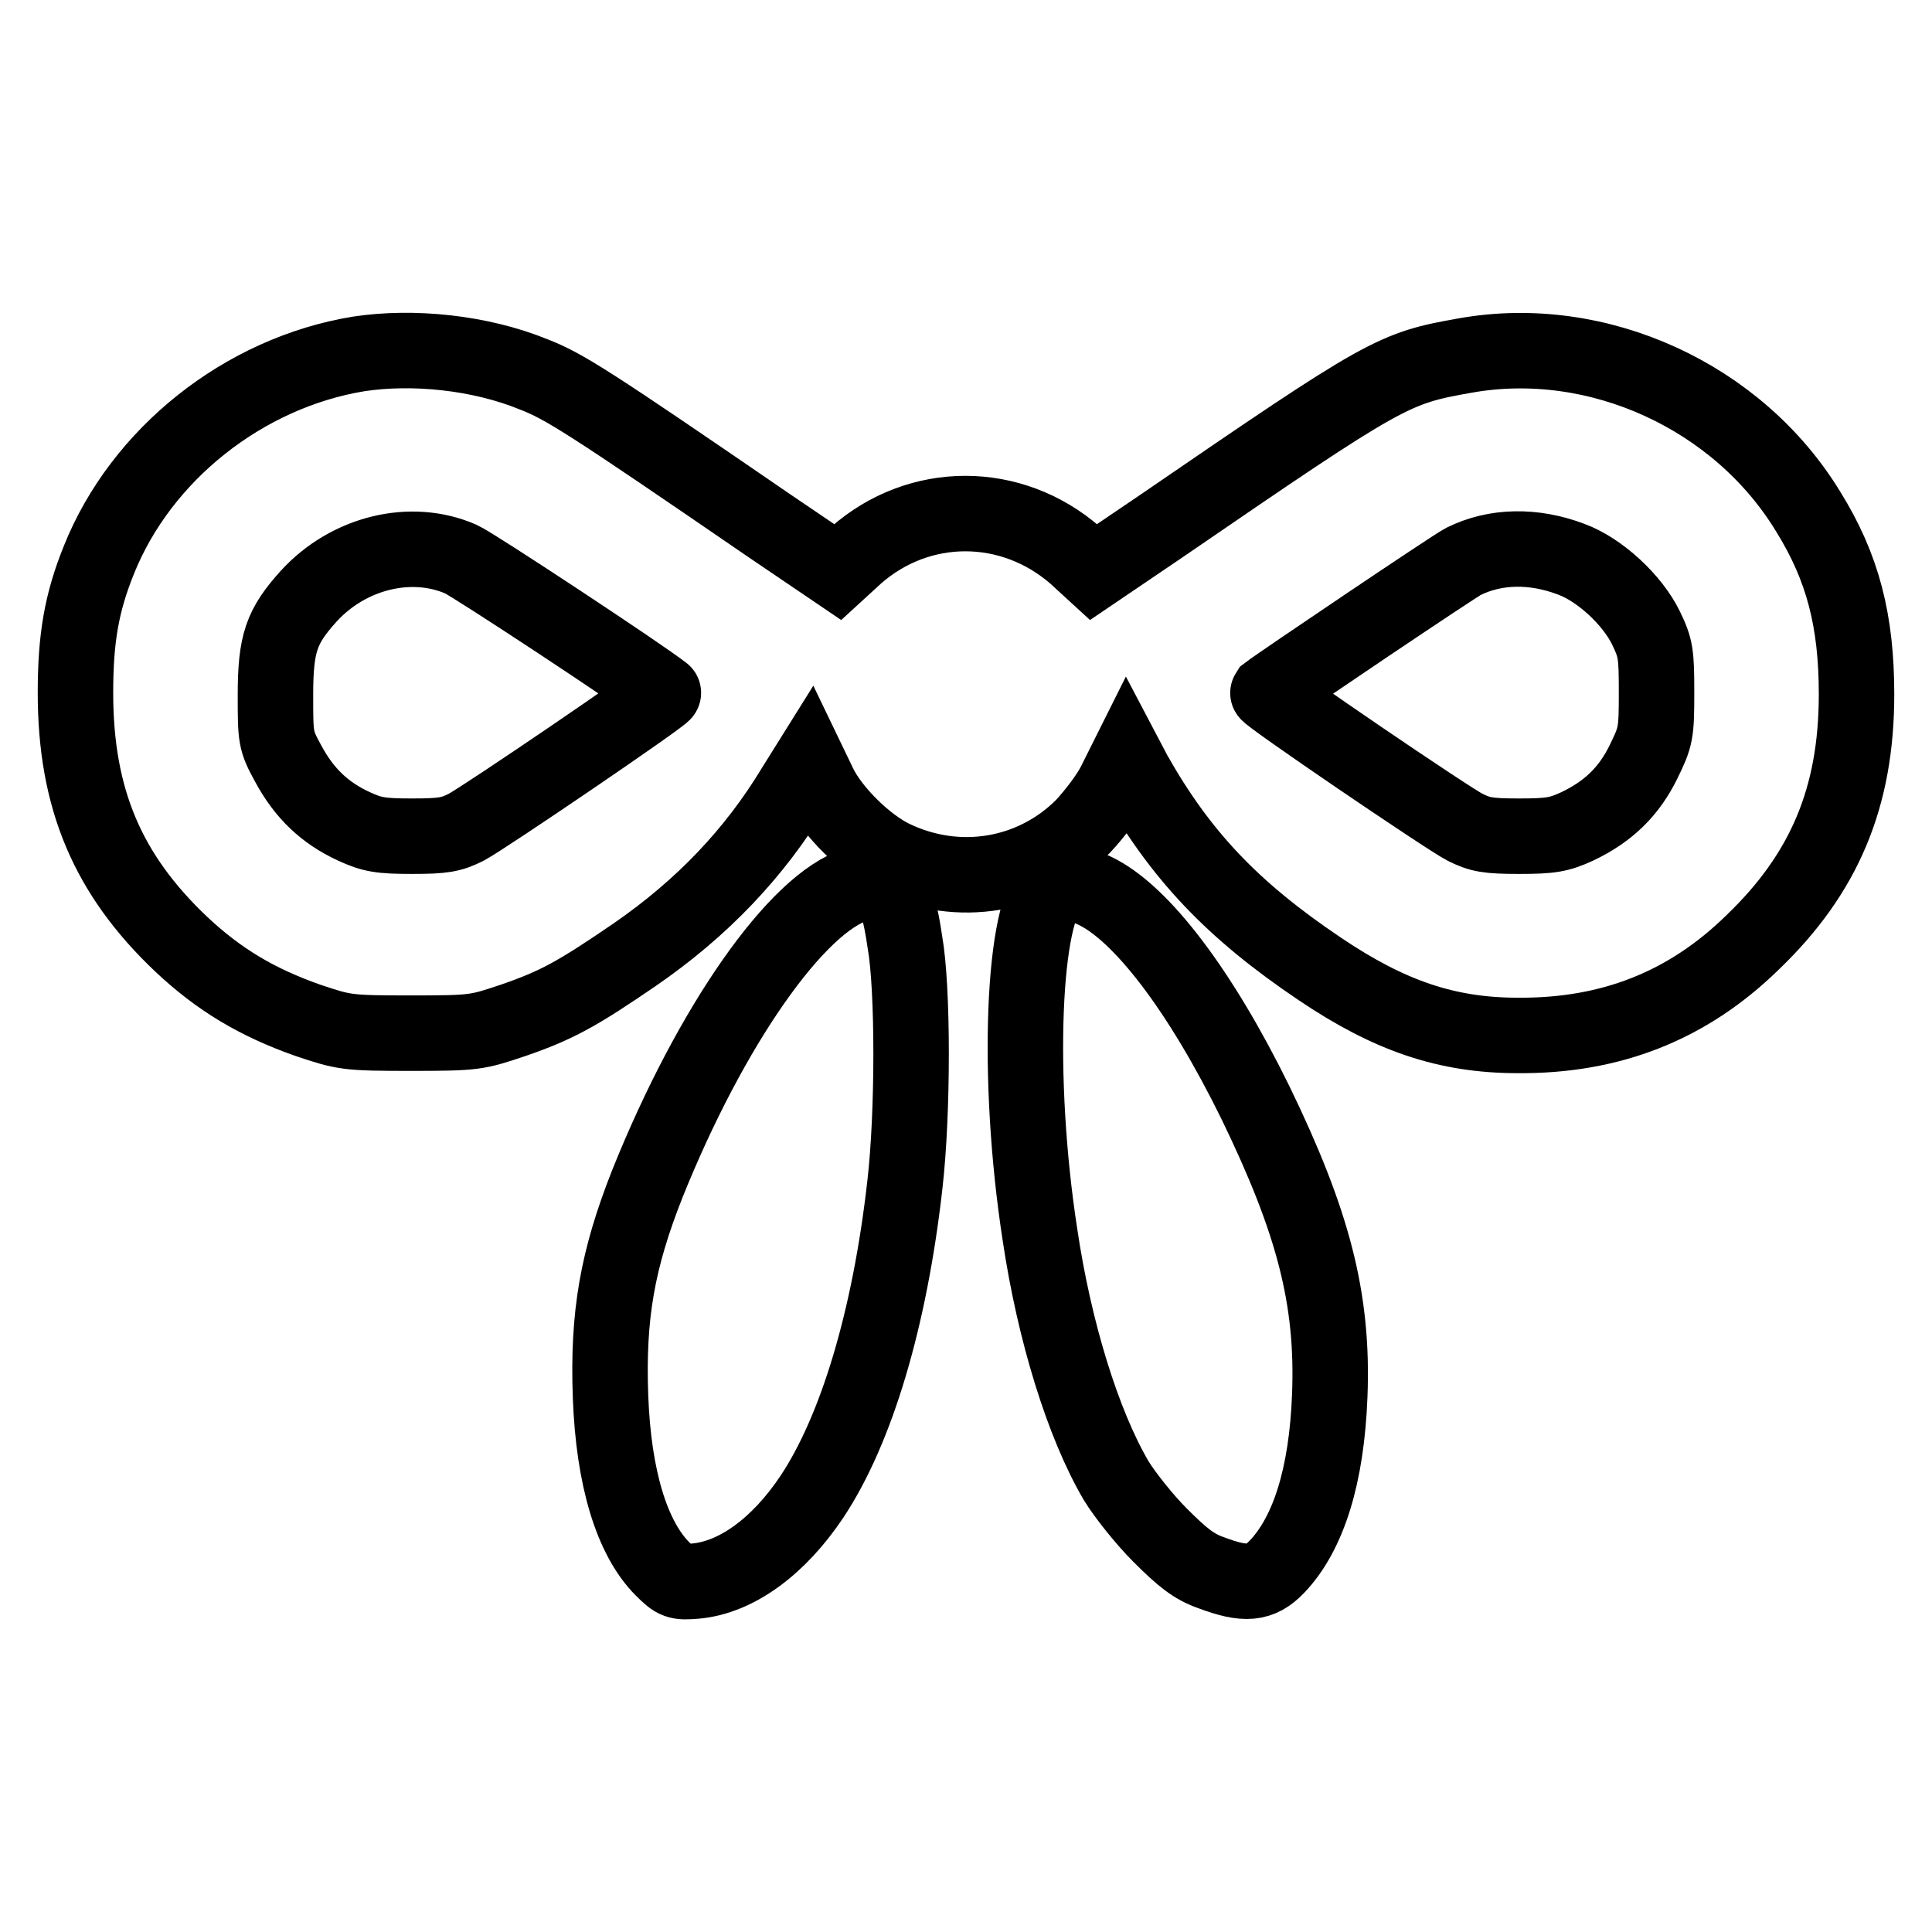
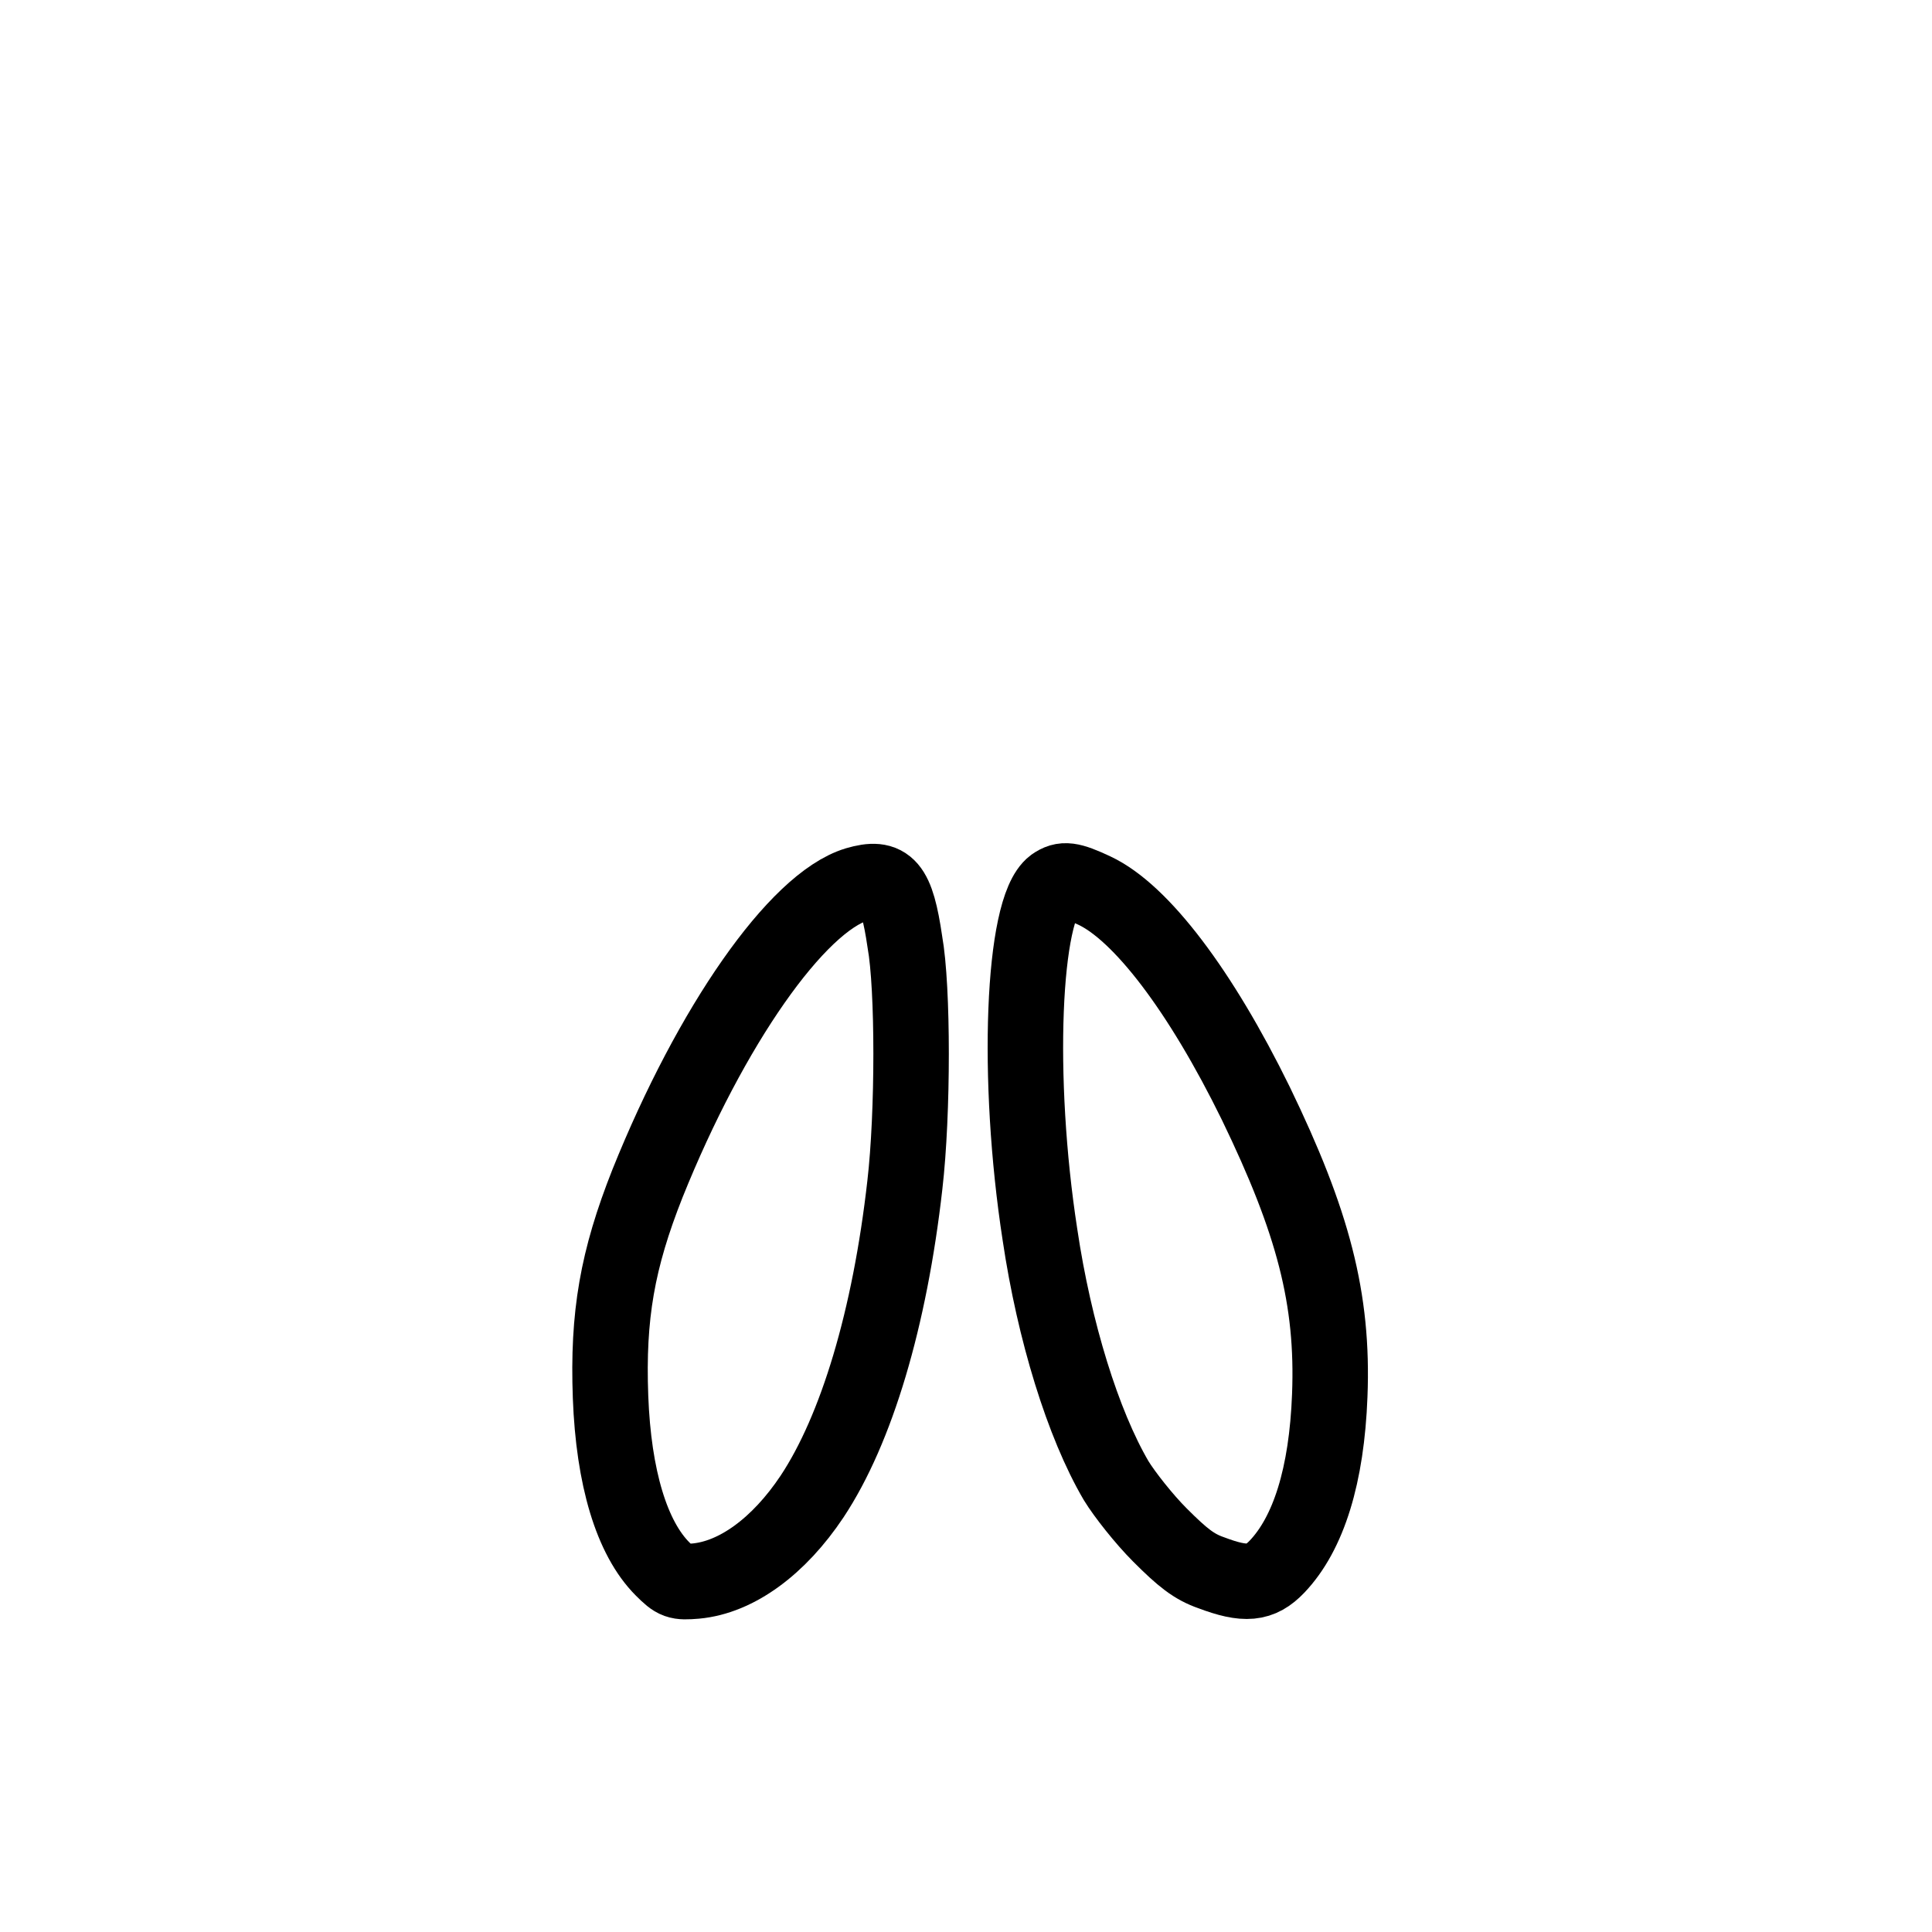
<svg xmlns="http://www.w3.org/2000/svg" version="1.1" x="0px" y="0px" viewBox="0 0 256 256" enable-background="new 0 0 256 256" xml:space="preserve">
  <g>
    <g>
      <g>
-         <path stroke-width="10" fill-opacity="0" stroke="#000000" d="M47.5,46.9c-15.2,2.5-28.8,13.3-34.4,27.3C10.8,79.9,10,84.6,10,91.8c0,14.1,4.3,24.1,14,33.3c5,4.7,10,7.7,16.8,10.1c4.8,1.6,5.1,1.7,13.6,1.7c8.6,0,8.8-0.1,13.6-1.7c5.8-2,8.5-3.5,16.1-8.7c9-6.2,15.9-13.5,21.1-22.1l2-3.2l1.3,2.7c1.7,3.6,6.3,8.1,9.9,9.8c8.6,4.1,18.5,2.4,25.1-4.2c1.5-1.6,3.5-4.2,4.3-5.9l1.5-3l1,1.9c6.1,10.8,13,18.1,24.6,25.9c9.2,6.2,16.8,8.8,26.2,8.8c12.3,0.1,22.5-3.9,31.1-12.3c9.5-9.1,13.8-19.2,13.8-32.9c0-9.7-1.8-16.8-6.4-24.2c-9.3-15.3-27.9-23.8-45.4-20.7c-9.6,1.7-10.4,2.1-40.3,22.6l-9,6.1l-2.4-2.2c-8.5-7.4-20.7-7.4-29.1,0l-2.4,2.2l-9-6.1C77.8,53.1,74.8,51.2,70.7,49.6C63.6,46.7,54.7,45.8,47.5,46.9z M61.1,74.1c1.6,0.7,23.9,15.4,26.8,17.7c0.3,0.2-23.5,16.4-26.1,17.8c-2,1-3,1.2-7.2,1.2c-4.2,0-5.3-0.2-7.7-1.3c-3.9-1.8-6.6-4.4-8.7-8.3c-1.7-3.1-1.7-3.4-1.7-9.1c0-6.9,0.8-9.1,4.4-13.1C46.2,73.2,54.5,71.2,61.1,74.1z M208.2,74.1c3.8,1.4,8.1,5.4,9.9,9.1c1.3,2.7,1.4,3.4,1.4,8.6c0,5.4-0.1,5.8-1.7,9.1c-1.9,3.9-4.6,6.6-8.8,8.6c-2.4,1.1-3.5,1.3-7.7,1.3c-4.2,0-5.2-0.2-7.2-1.2c-2.5-1.3-26.3-17.5-26.1-17.8c1.7-1.3,24.7-16.8,25.9-17.4C198.1,72.3,203.2,72.2,208.2,74.1z" />
        <path stroke-width="10" fill-opacity="0" stroke="#000000" d="M113.5,117.2c-7.9,2.4-19.3,18.7-27.7,39.6c-4,10.1-5.3,17.5-4.9,28.3c0.4,10.7,2.8,18.7,6.9,22.8c1.7,1.7,2,1.8,4.4,1.6c5.4-0.5,11-4.6,15.4-11.2c5.9-8.9,10.3-23.6,12.3-41.3c1.1-9.5,1.1-26.1,0-32.2C118.8,117.3,117.6,116,113.5,117.2z" />
        <path stroke-width="10" fill-opacity="0" stroke="#000000" d="M139.6,117.3c-4.1,3.1-5,25.6-1.8,46.3c1.9,12.8,5.7,25.1,10.1,32.6c1.1,1.8,3.7,5.1,5.8,7.2c3,3,4.5,4.2,6.8,5c4.5,1.7,6.5,1.5,8.7-0.8c4.2-4.4,6.6-12.1,7-22.7c0.5-12.8-2.2-23-9.8-38.7c-7.3-14.9-15.2-25.3-21.4-28.2C141.8,116.5,140.9,116.4,139.6,117.3z" />
      </g>
    </g>
  </g>
</svg>